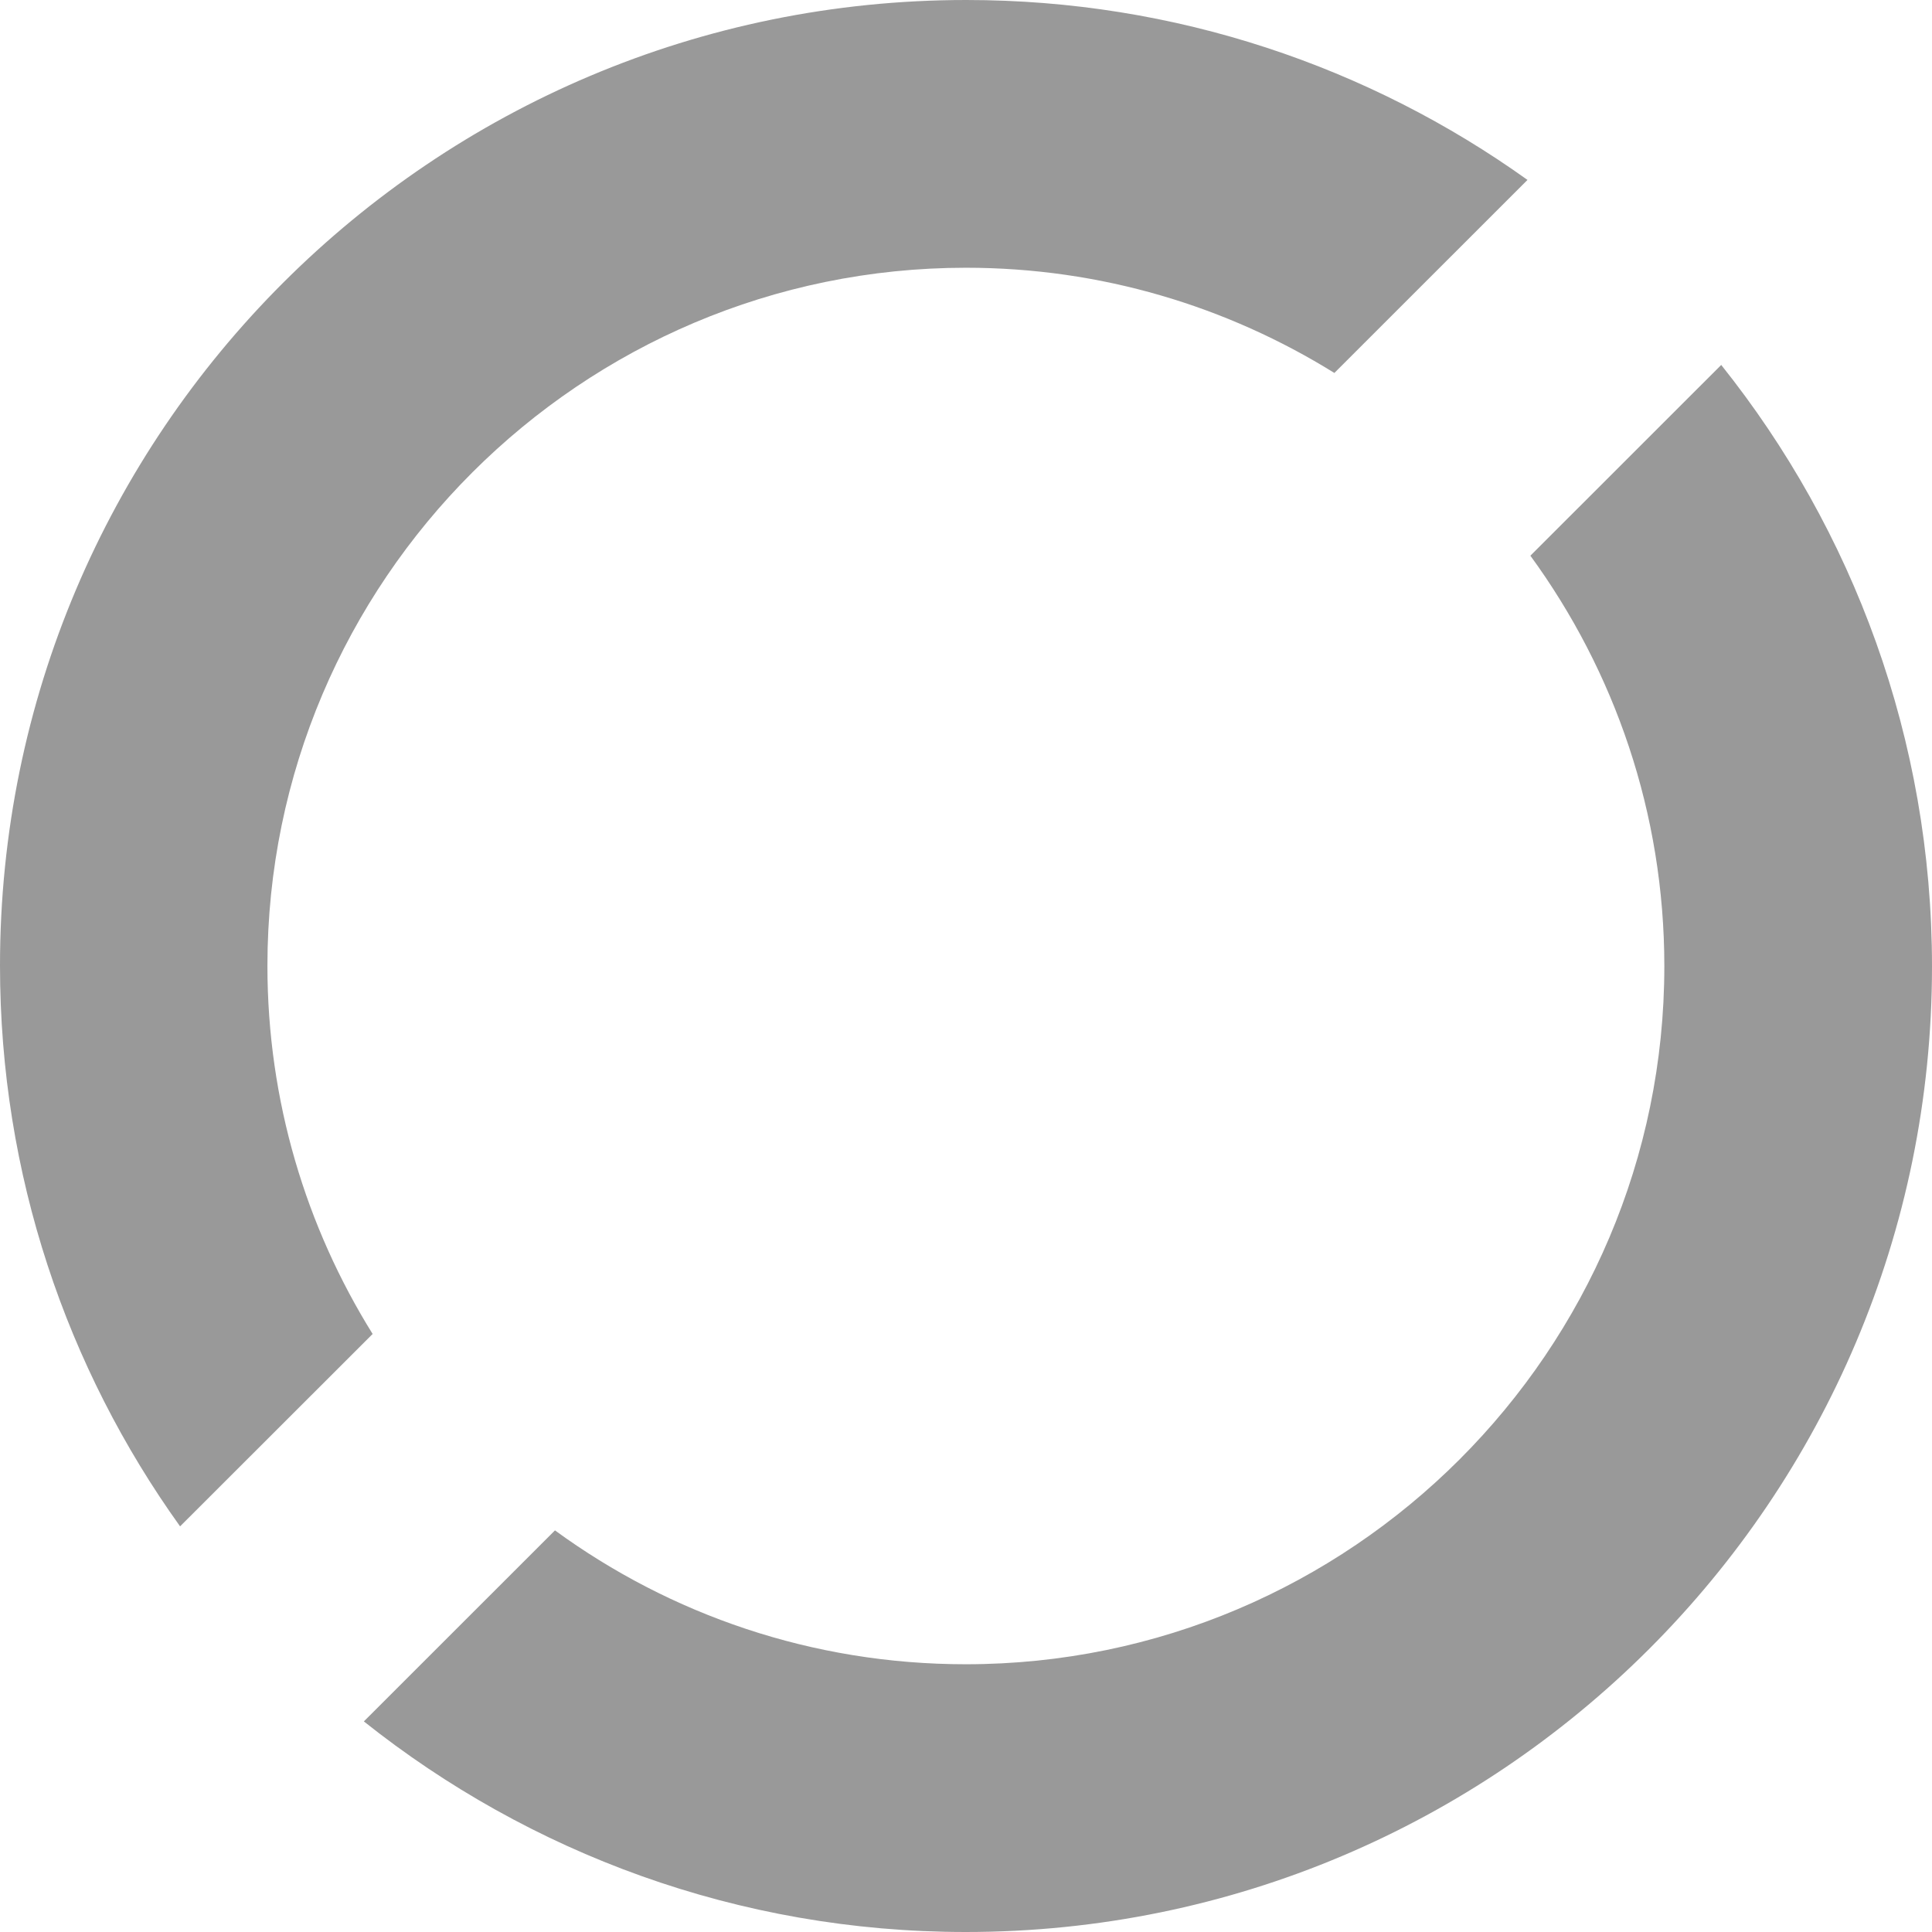
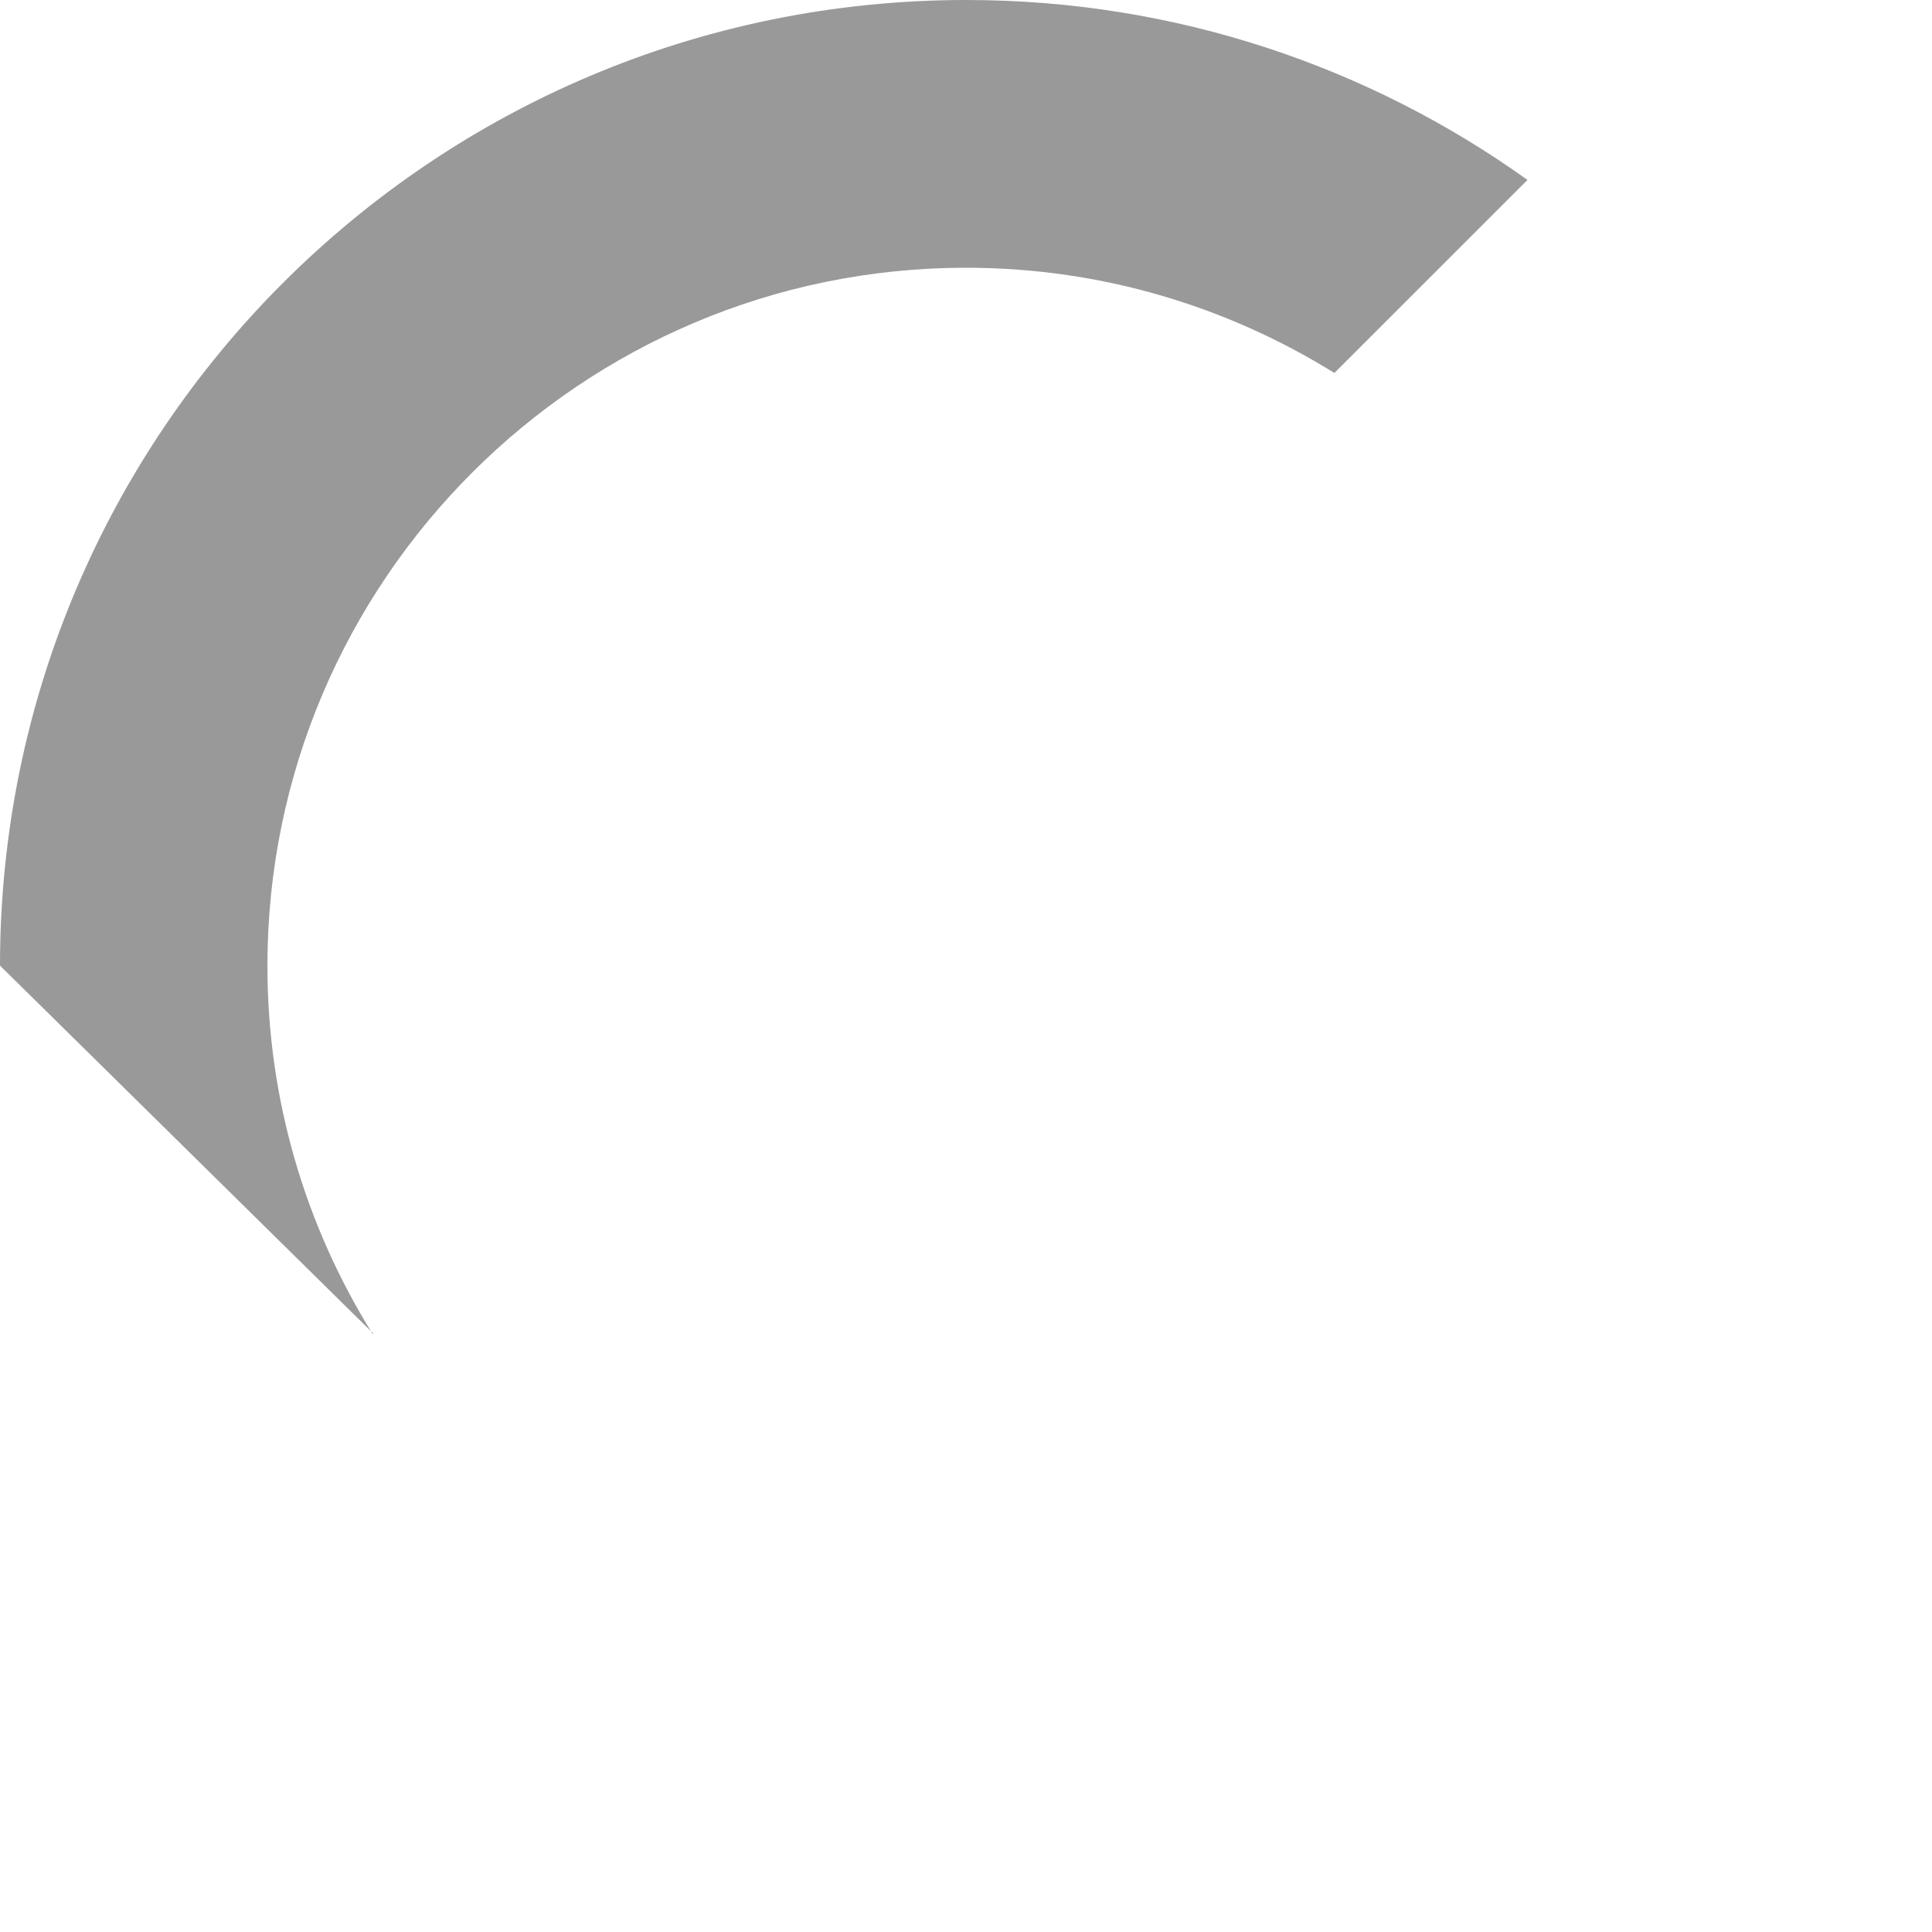
<svg xmlns="http://www.w3.org/2000/svg" width="24" height="24" viewBox="0 0 24 24" fill="none">
-   <path d="M4.629 16.571C3.802 15.243 3.322 13.675 3.322 11.998C3.322 7.217 7.216 3.326 12 3.326C13.678 3.326 15.244 3.806 16.576 4.633L18.975 2.235C17.011 0.83 14.604 0 12.004 0C5.375 0 0 5.371 0 11.995C0 14.594 0.83 16.998 2.237 18.961L4.636 16.564L4.629 16.571Z" fill="#999999" />
-   <path d="M21.385 4.53L19.011 6.903C20.057 8.337 20.675 10.099 20.675 12.002C20.675 16.783 16.781 20.674 11.997 20.674C10.088 20.674 8.325 20.056 6.894 19.011L4.52 21.384C6.573 23.018 9.17 24 11.997 24C18.625 24 24 18.629 24 12.005C24 9.181 23.018 6.582 21.382 4.534L21.385 4.53Z" fill="#999999" />
+   <path d="M4.629 16.571C3.802 15.243 3.322 13.675 3.322 11.998C3.322 7.217 7.216 3.326 12 3.326C13.678 3.326 15.244 3.806 16.576 4.633L18.975 2.235C17.011 0.83 14.604 0 12.004 0C5.375 0 0 5.371 0 11.995L4.636 16.564L4.629 16.571Z" fill="#999999" />
</svg>